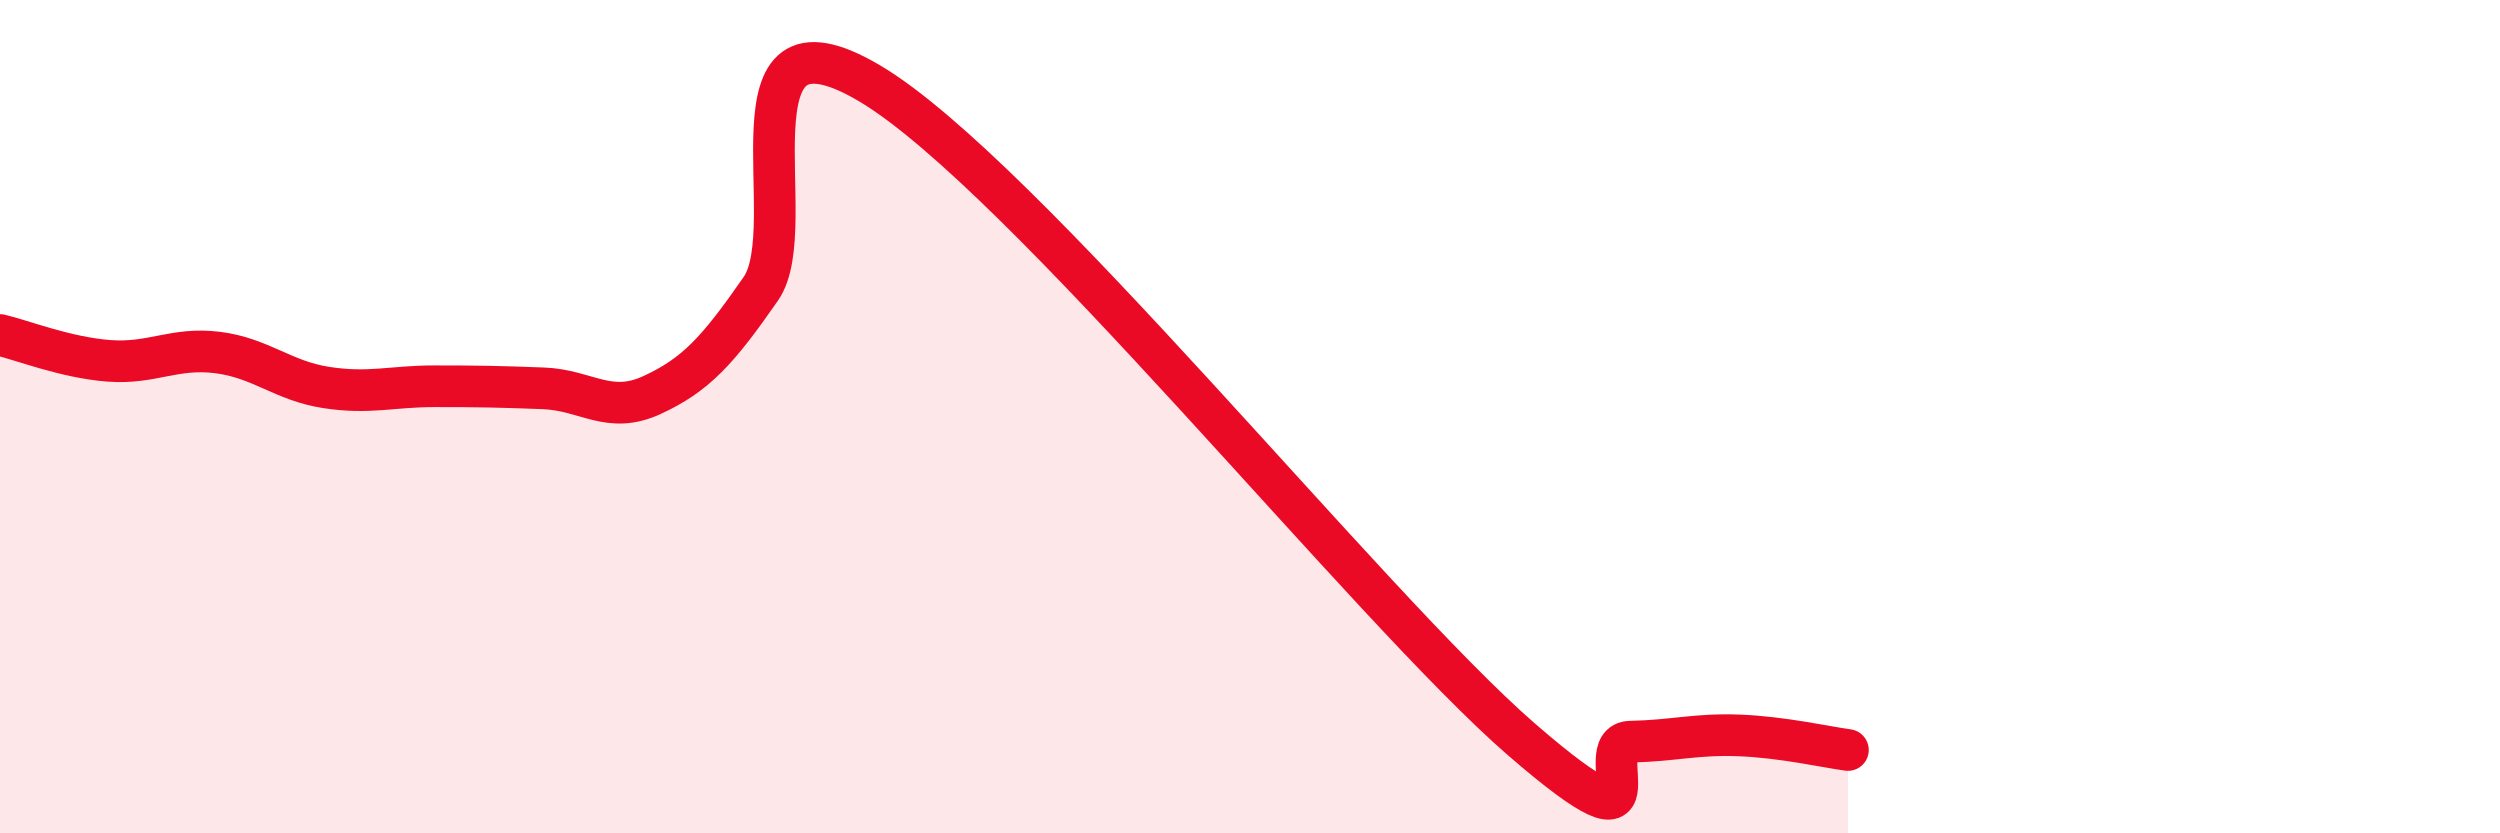
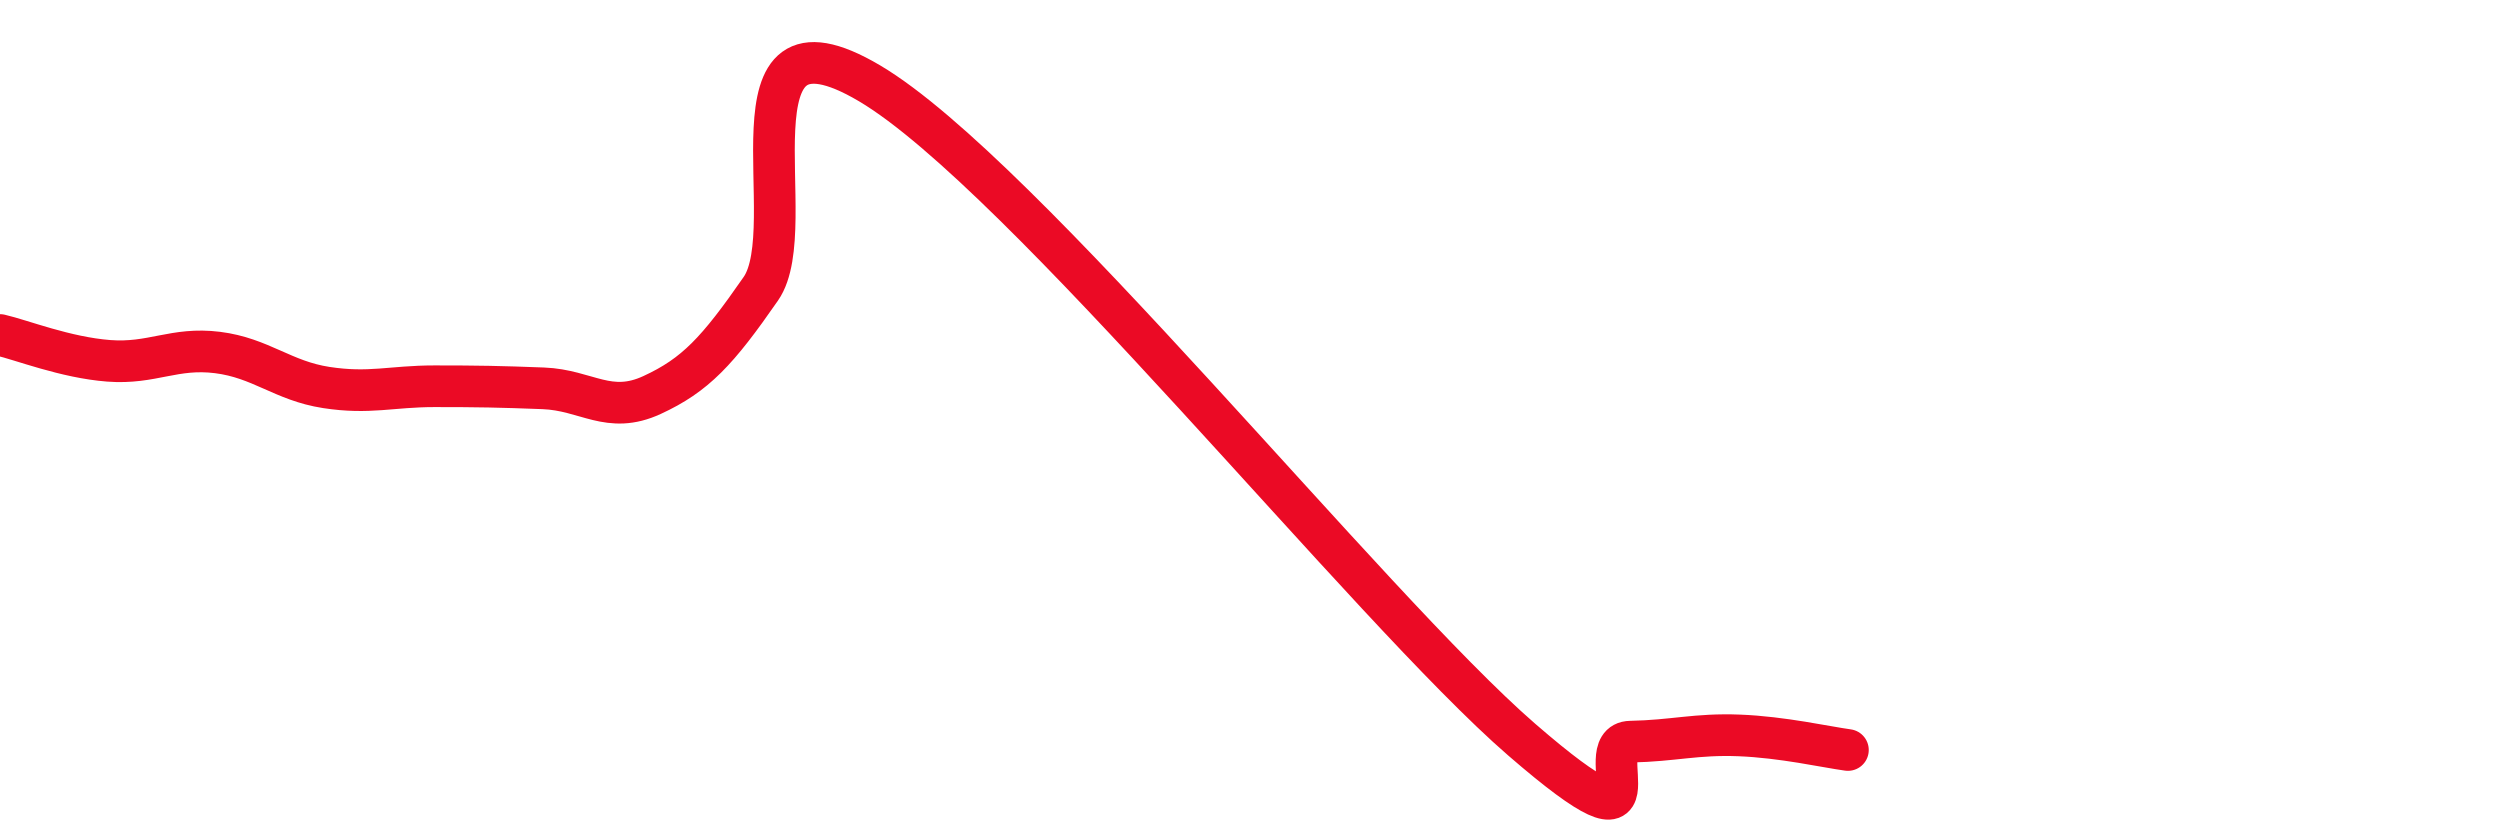
<svg xmlns="http://www.w3.org/2000/svg" width="60" height="20" viewBox="0 0 60 20">
-   <path d="M 0,8.04 C 0.52,8.16 1.57,8.58 2.61,8.66 C 3.65,8.74 4.18,8.33 5.22,8.46 C 6.26,8.59 6.79,9.14 7.83,9.3 C 8.87,9.46 9.39,9.27 10.43,9.27 C 11.47,9.27 12,9.28 13.04,9.32 C 14.08,9.36 14.61,9.96 15.65,9.48 C 16.69,9 17.22,8.43 18.26,6.93 C 19.3,5.43 17.22,-0.16 20.87,2 C 24.52,4.16 32.87,14.59 36.52,17.75 C 40.17,20.91 38.09,17.82 39.13,17.8 C 40.17,17.78 40.7,17.61 41.74,17.65 C 42.78,17.69 43.83,17.93 44.35,18L44.35 20L0 20Z" fill="#EB0A25" opacity="0.1" stroke-linecap="round" stroke-linejoin="round" />
  <path d="M 0,8.04 C 0.52,8.16 1.57,8.58 2.61,8.66 C 3.65,8.74 4.18,8.33 5.22,8.46 C 6.26,8.59 6.79,9.14 7.83,9.3 C 8.87,9.46 9.39,9.27 10.43,9.27 C 11.47,9.27 12,9.28 13.04,9.32 C 14.08,9.36 14.61,9.96 15.65,9.48 C 16.69,9 17.22,8.43 18.26,6.93 C 19.3,5.43 17.22,-0.16 20.87,2 C 24.52,4.16 32.87,14.59 36.52,17.75 C 40.17,20.91 38.09,17.82 39.13,17.8 C 40.17,17.78 40.7,17.61 41.74,17.65 C 42.78,17.69 43.83,17.93 44.35,18" stroke="#EB0A25" stroke-width="1" fill="none" stroke-linecap="round" stroke-linejoin="round" />
</svg>